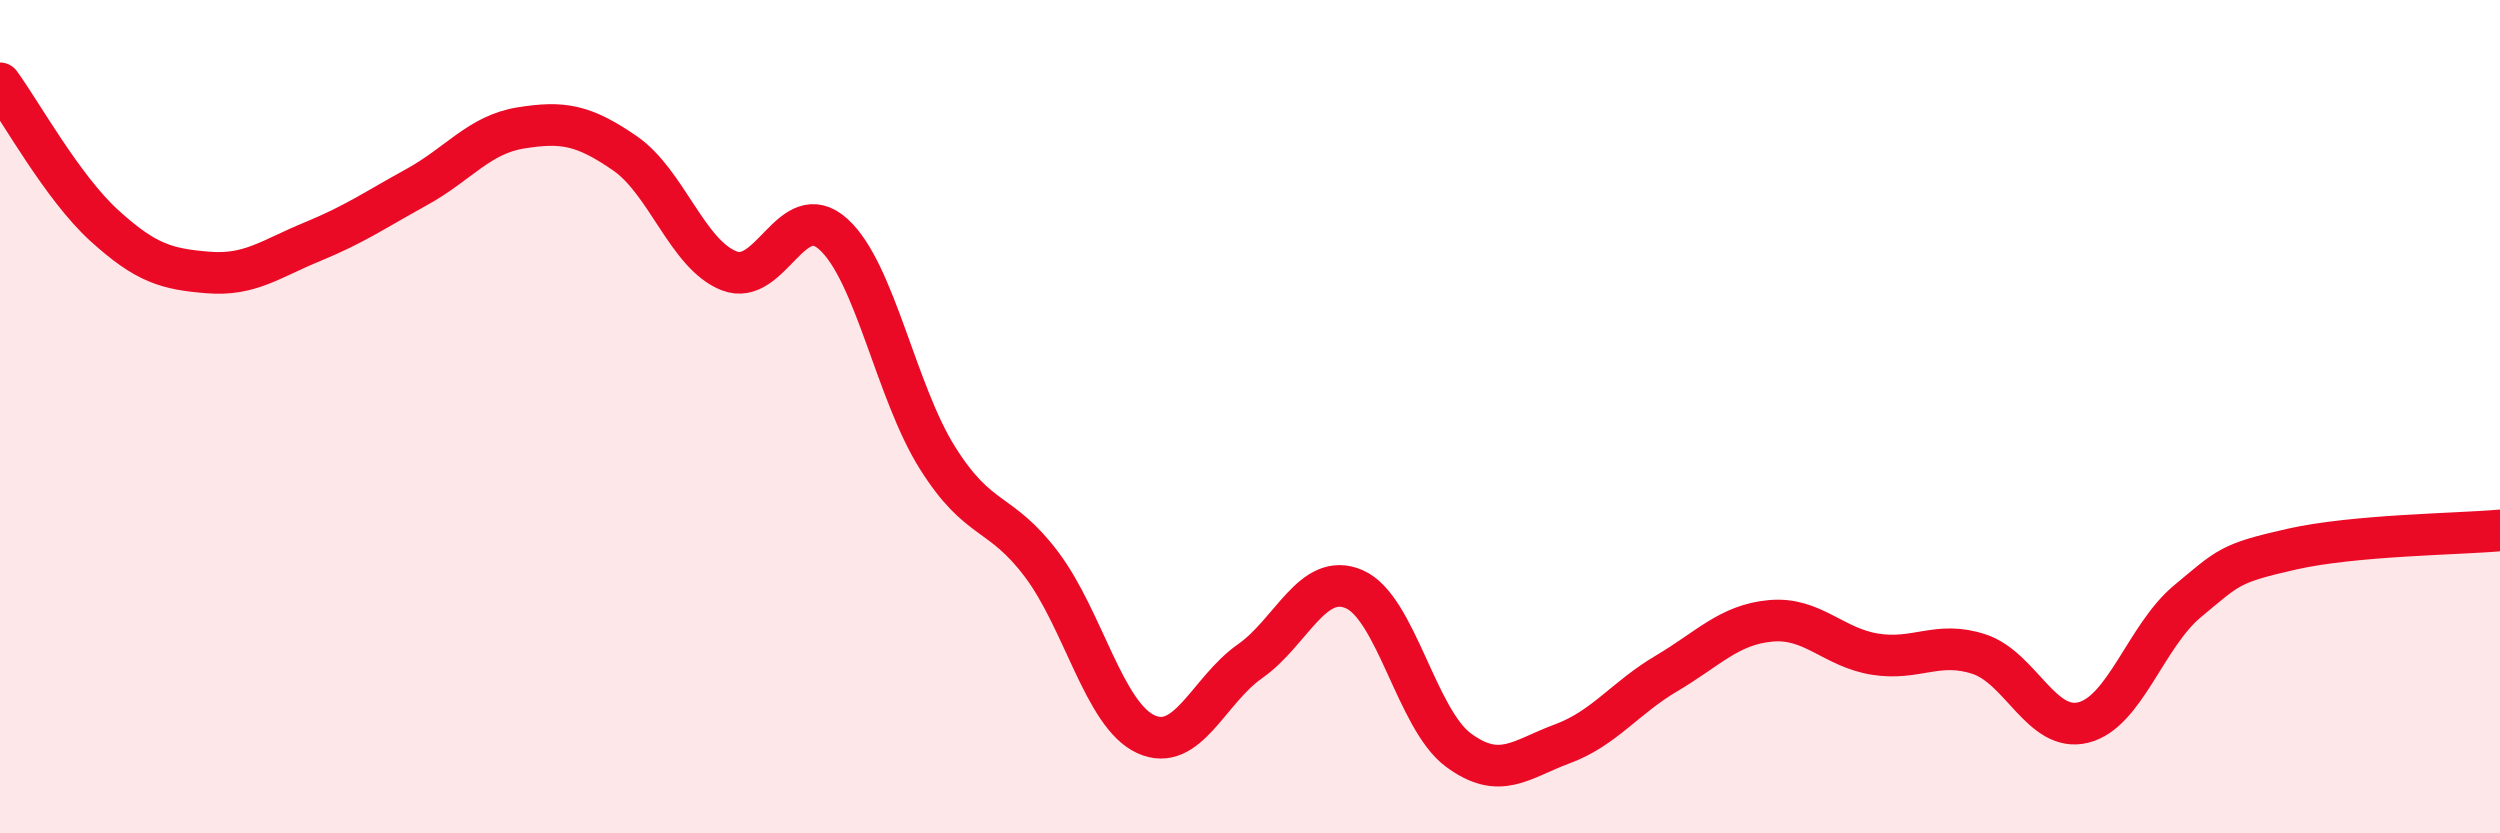
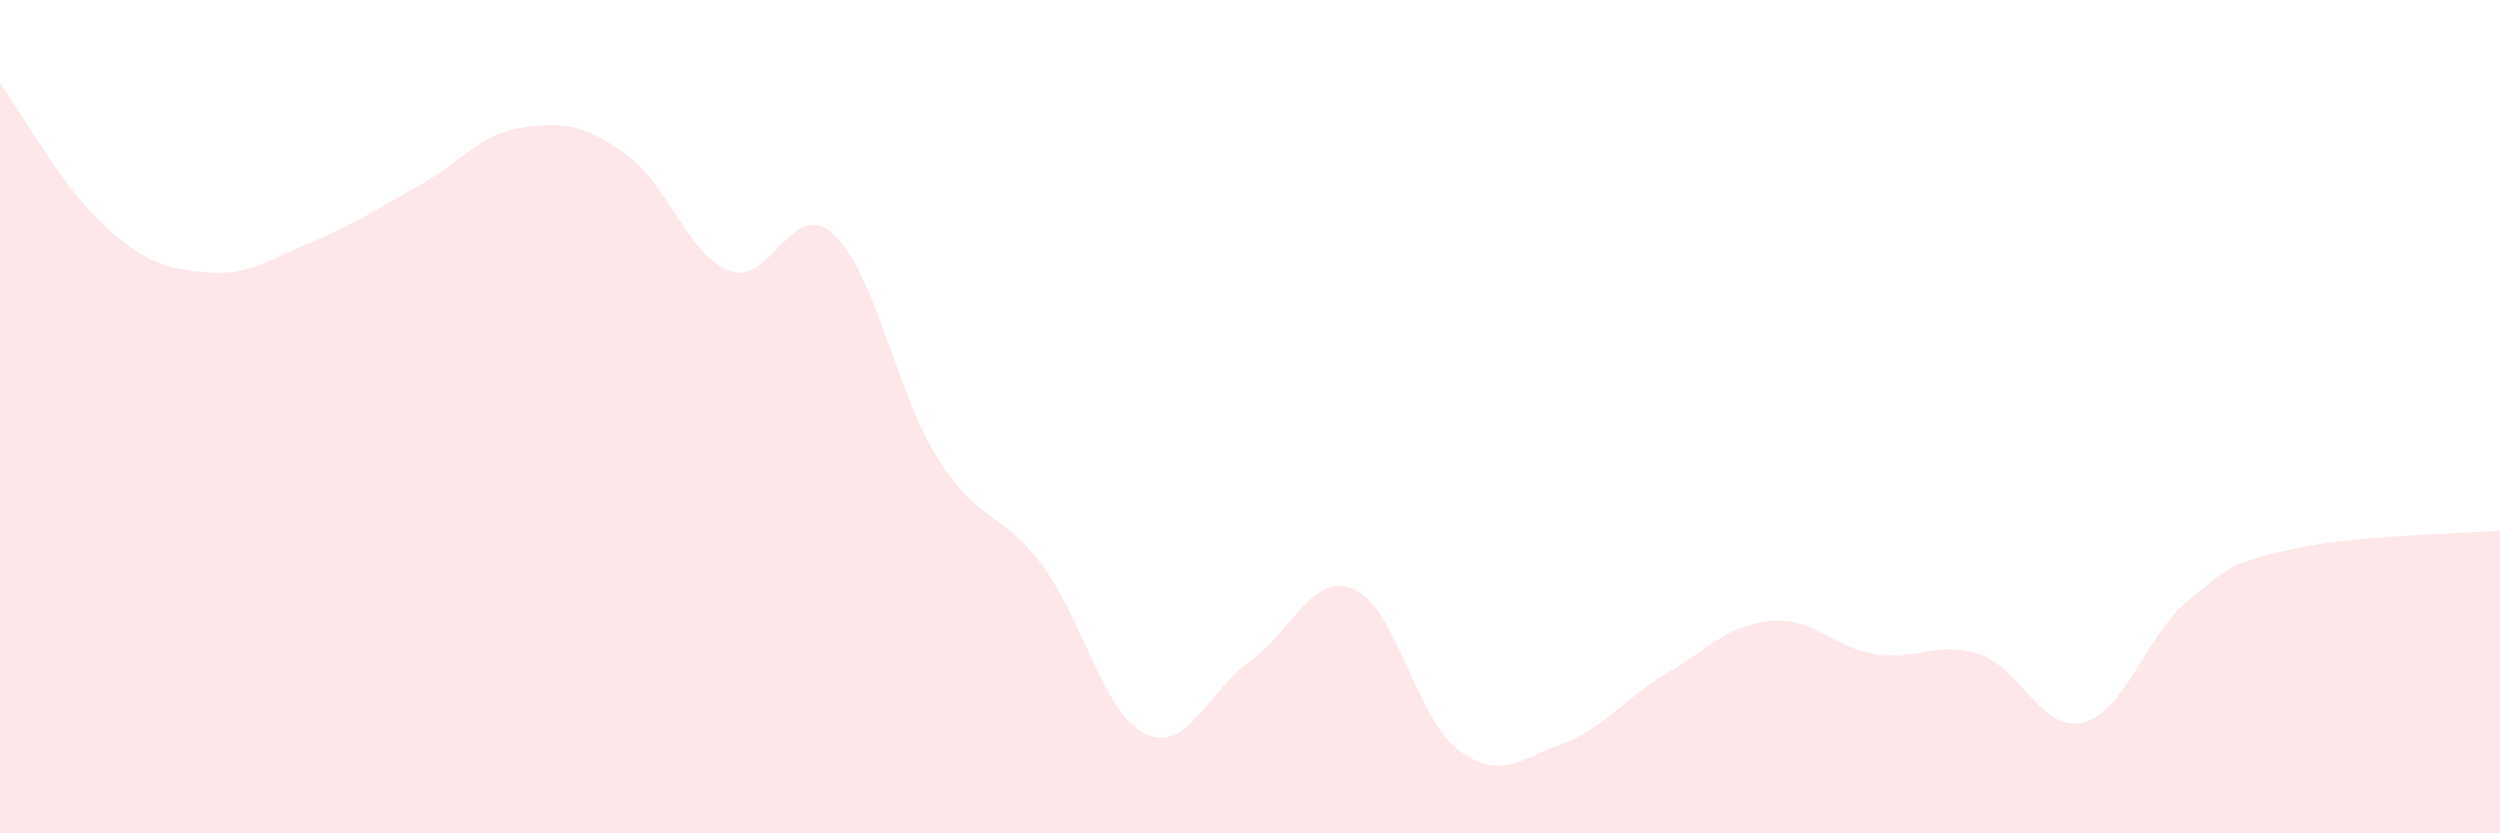
<svg xmlns="http://www.w3.org/2000/svg" width="60" height="20" viewBox="0 0 60 20">
  <path d="M 0,2 C 0.5,2.68 1.5,4.5 2.5,5.41 C 3.5,6.32 4,6.46 5,6.54 C 6,6.62 6.5,6.21 7.5,5.8 C 8.5,5.39 9,5.04 10,4.49 C 11,3.94 11.5,3.23 12.5,3.07 C 13.5,2.91 14,2.99 15,3.68 C 16,4.37 16.5,6.11 17.5,6.5 C 18.5,6.89 19,4.72 20,5.62 C 21,6.52 21.5,9.4 22.5,10.99 C 23.5,12.58 24,12.22 25,13.55 C 26,14.88 26.5,17.16 27.5,17.62 C 28.5,18.08 29,16.57 30,15.87 C 31,15.17 31.5,13.71 32.5,14.14 C 33.5,14.57 34,17.26 35,18 C 36,18.74 36.5,18.22 37.5,17.85 C 38.5,17.48 39,16.75 40,16.16 C 41,15.57 41.5,14.99 42.5,14.9 C 43.5,14.81 44,15.54 45,15.7 C 46,15.86 46.5,15.37 47.5,15.7 C 48.5,16.03 49,17.59 50,17.34 C 51,17.09 51.5,15.26 52.5,14.43 C 53.5,13.6 53.5,13.52 55,13.18 C 56.5,12.84 59,12.82 60,12.73L60 20L0 20Z" fill="#EB0A25" opacity="0.1" stroke-linecap="round" stroke-linejoin="round" />
-   <path d="M 0,2 C 0.5,2.68 1.5,4.5 2.5,5.41 C 3.5,6.32 4,6.46 5,6.54 C 6,6.62 6.5,6.21 7.5,5.8 C 8.5,5.39 9,5.04 10,4.49 C 11,3.94 11.5,3.23 12.5,3.07 C 13.5,2.91 14,2.99 15,3.68 C 16,4.37 16.5,6.11 17.5,6.5 C 18.5,6.89 19,4.72 20,5.62 C 21,6.52 21.5,9.4 22.5,10.99 C 23.5,12.58 24,12.22 25,13.55 C 26,14.88 26.5,17.16 27.5,17.62 C 28.5,18.08 29,16.57 30,15.87 C 31,15.17 31.5,13.71 32.5,14.14 C 33.5,14.57 34,17.26 35,18 C 36,18.74 36.5,18.22 37.5,17.85 C 38.5,17.48 39,16.75 40,16.16 C 41,15.57 41.5,14.99 42.5,14.9 C 43.5,14.81 44,15.54 45,15.7 C 46,15.86 46.5,15.37 47.5,15.7 C 48.5,16.03 49,17.59 50,17.34 C 51,17.09 51.5,15.26 52.5,14.43 C 53.5,13.6 53.5,13.52 55,13.18 C 56.5,12.84 59,12.82 60,12.73" stroke="#EB0A25" stroke-width="1" fill="none" stroke-linecap="round" stroke-linejoin="round" />
</svg>